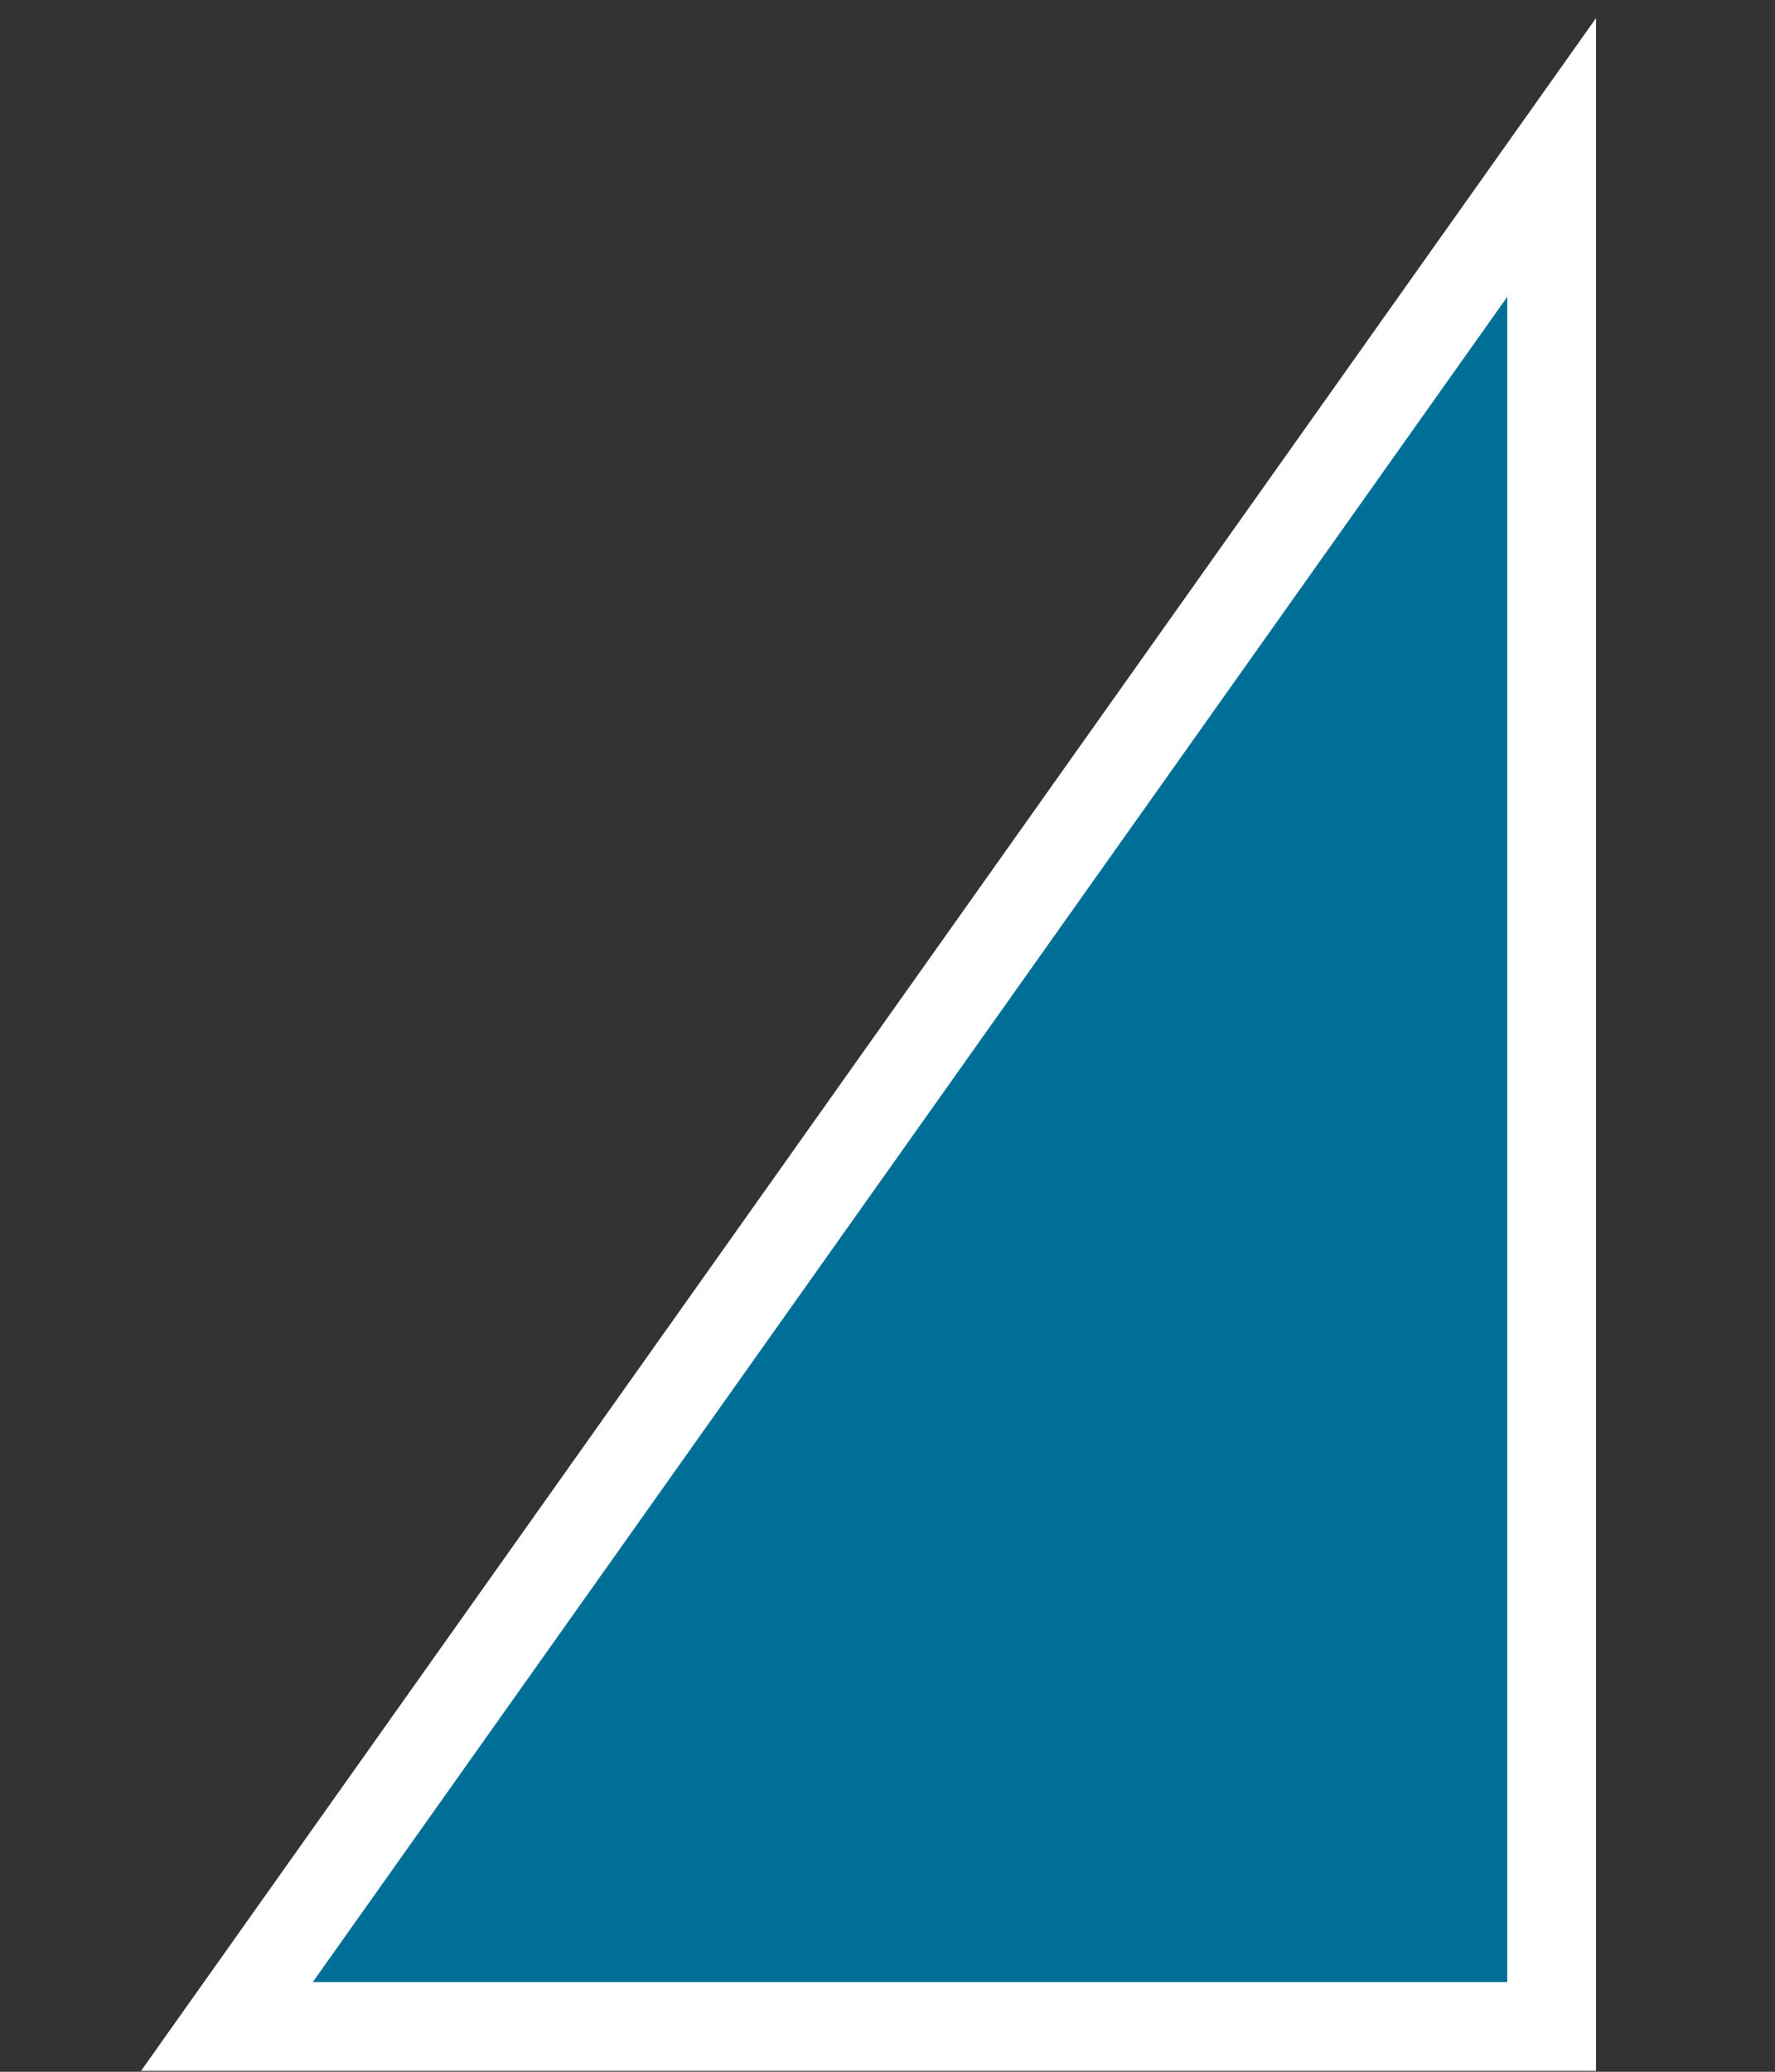
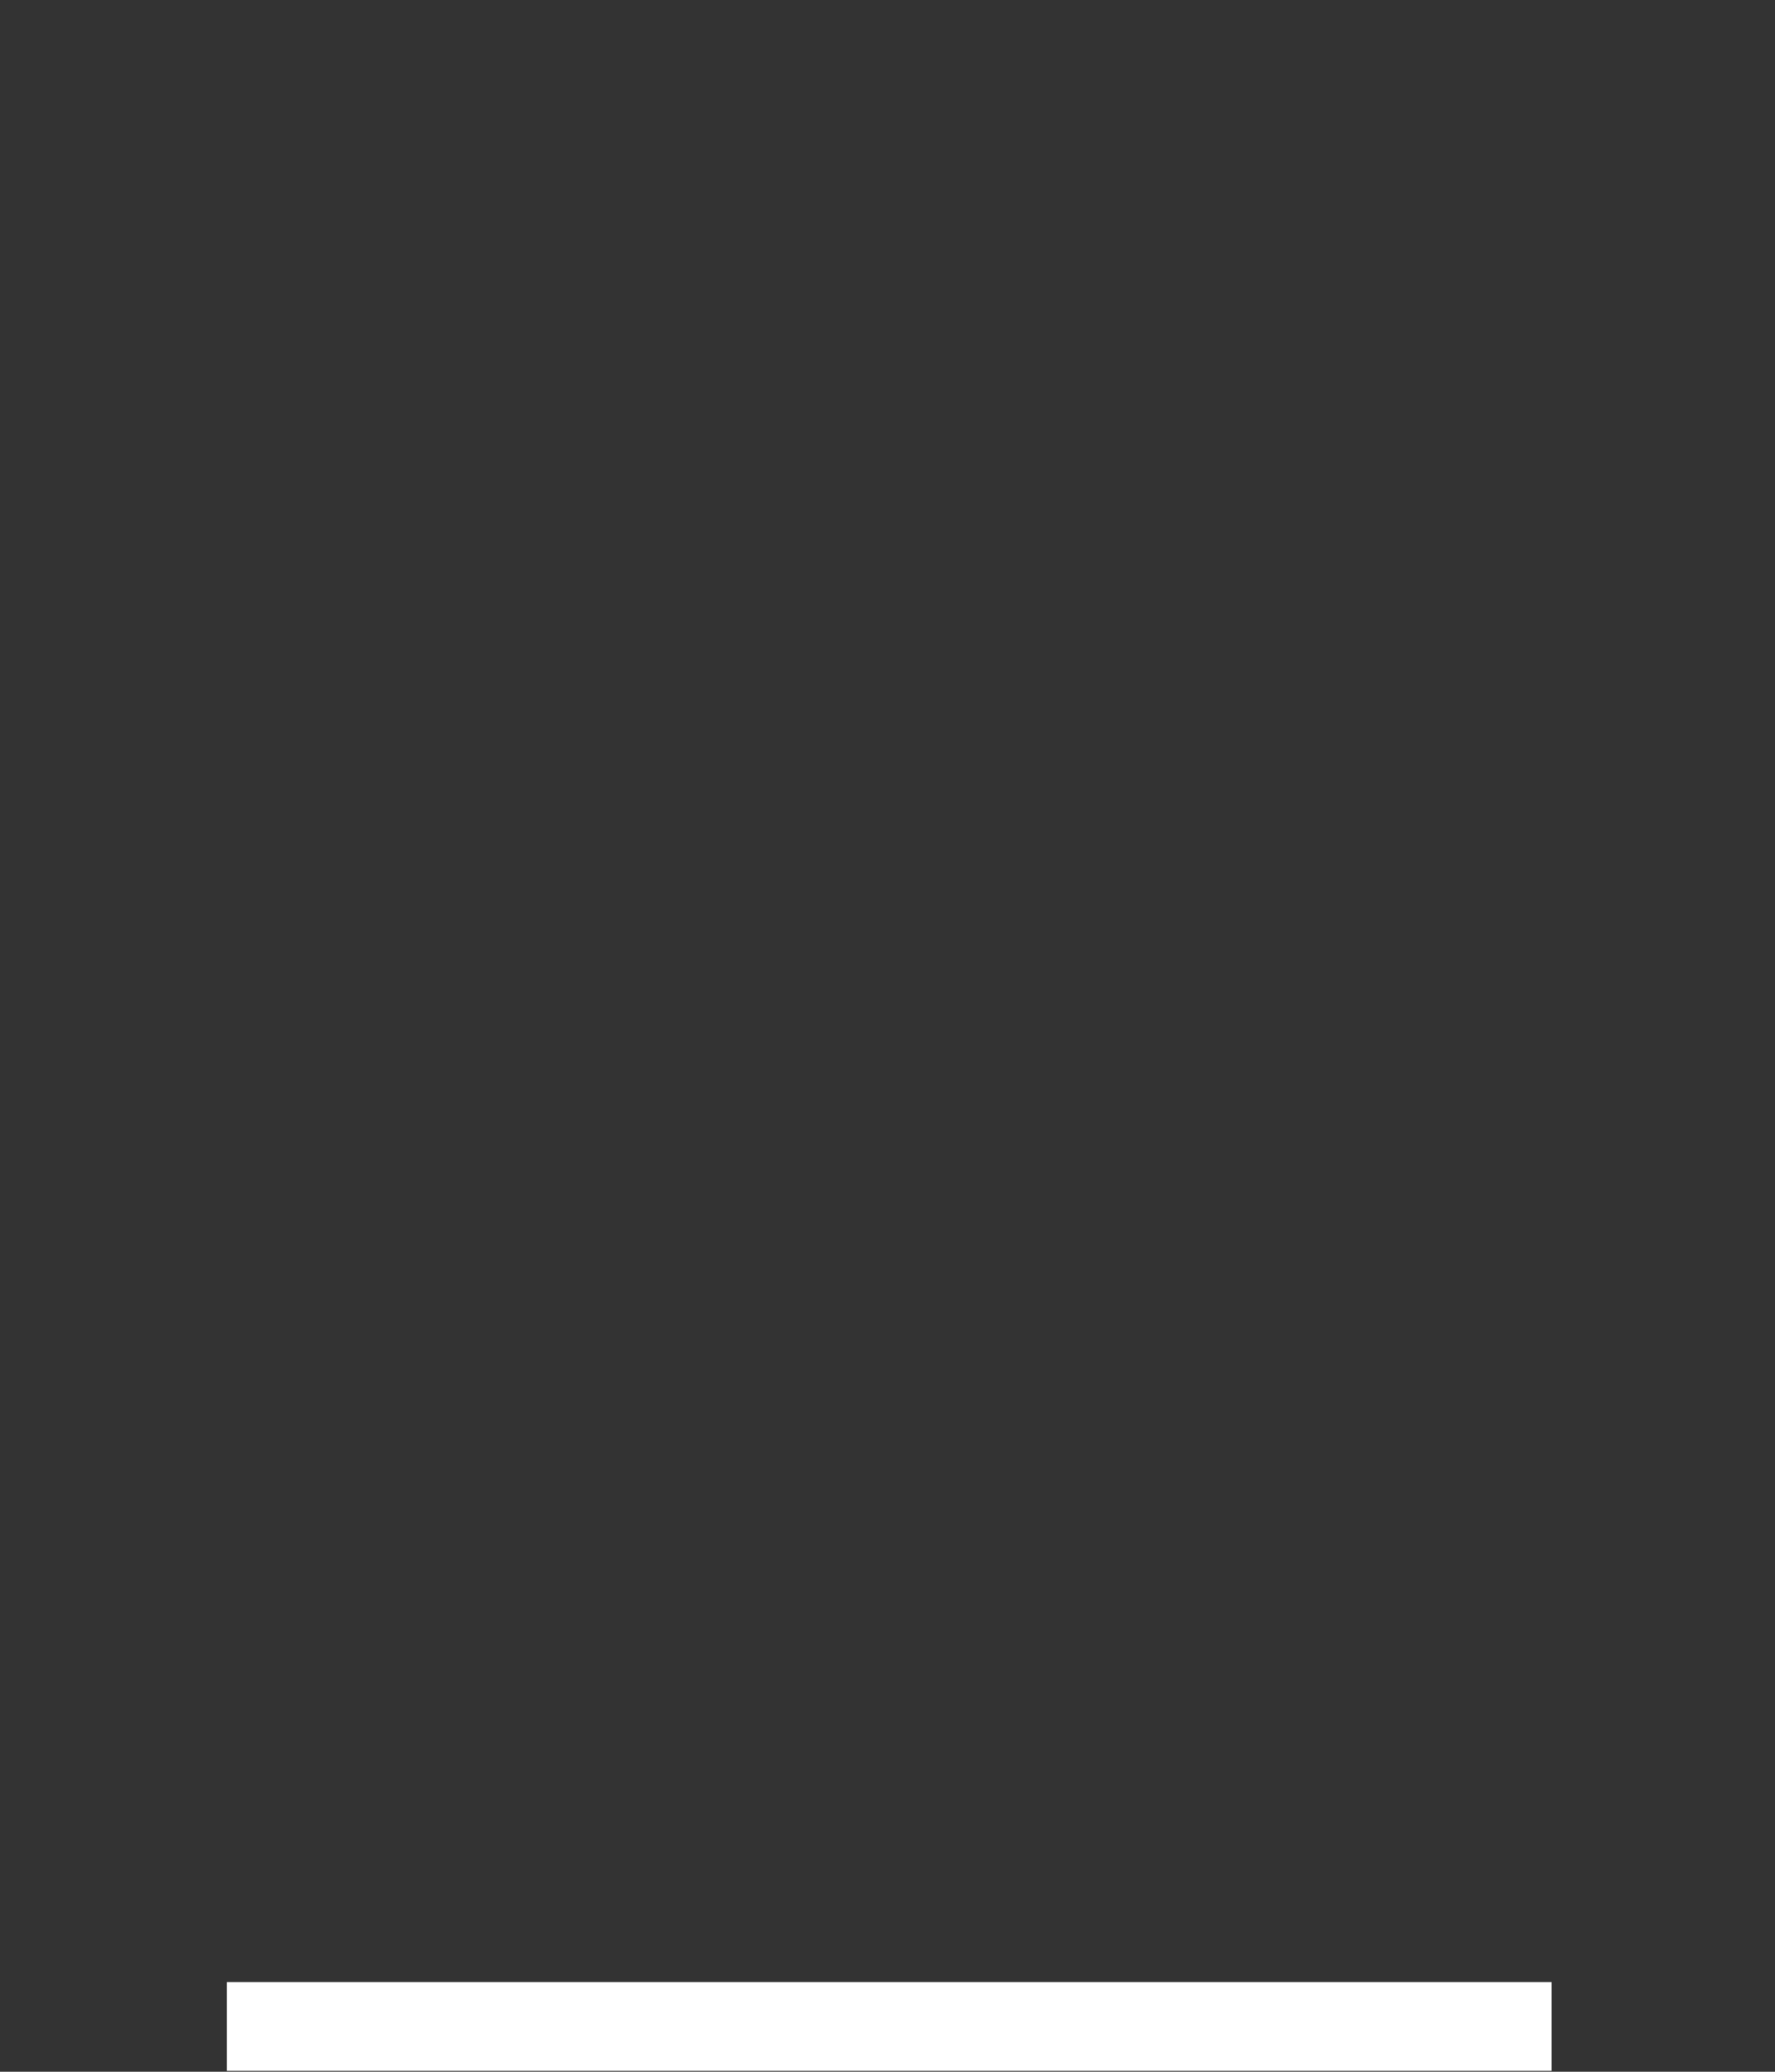
<svg xmlns="http://www.w3.org/2000/svg" width="6" height="7" viewBox="0 0 6 7" fill="none">
  <rect x="0" y="0" width="6" height="7" fill="#333333" stroke="none" />
-   <path d="M5.245 6.847V0.532L0.767 6.847H5.245Z" fill="#006F98" stroke="white" stroke-width="0.3" />
+   <path d="M5.245 6.847L0.767 6.847H5.245Z" fill="#006F98" stroke="white" stroke-width="0.3" />
</svg>